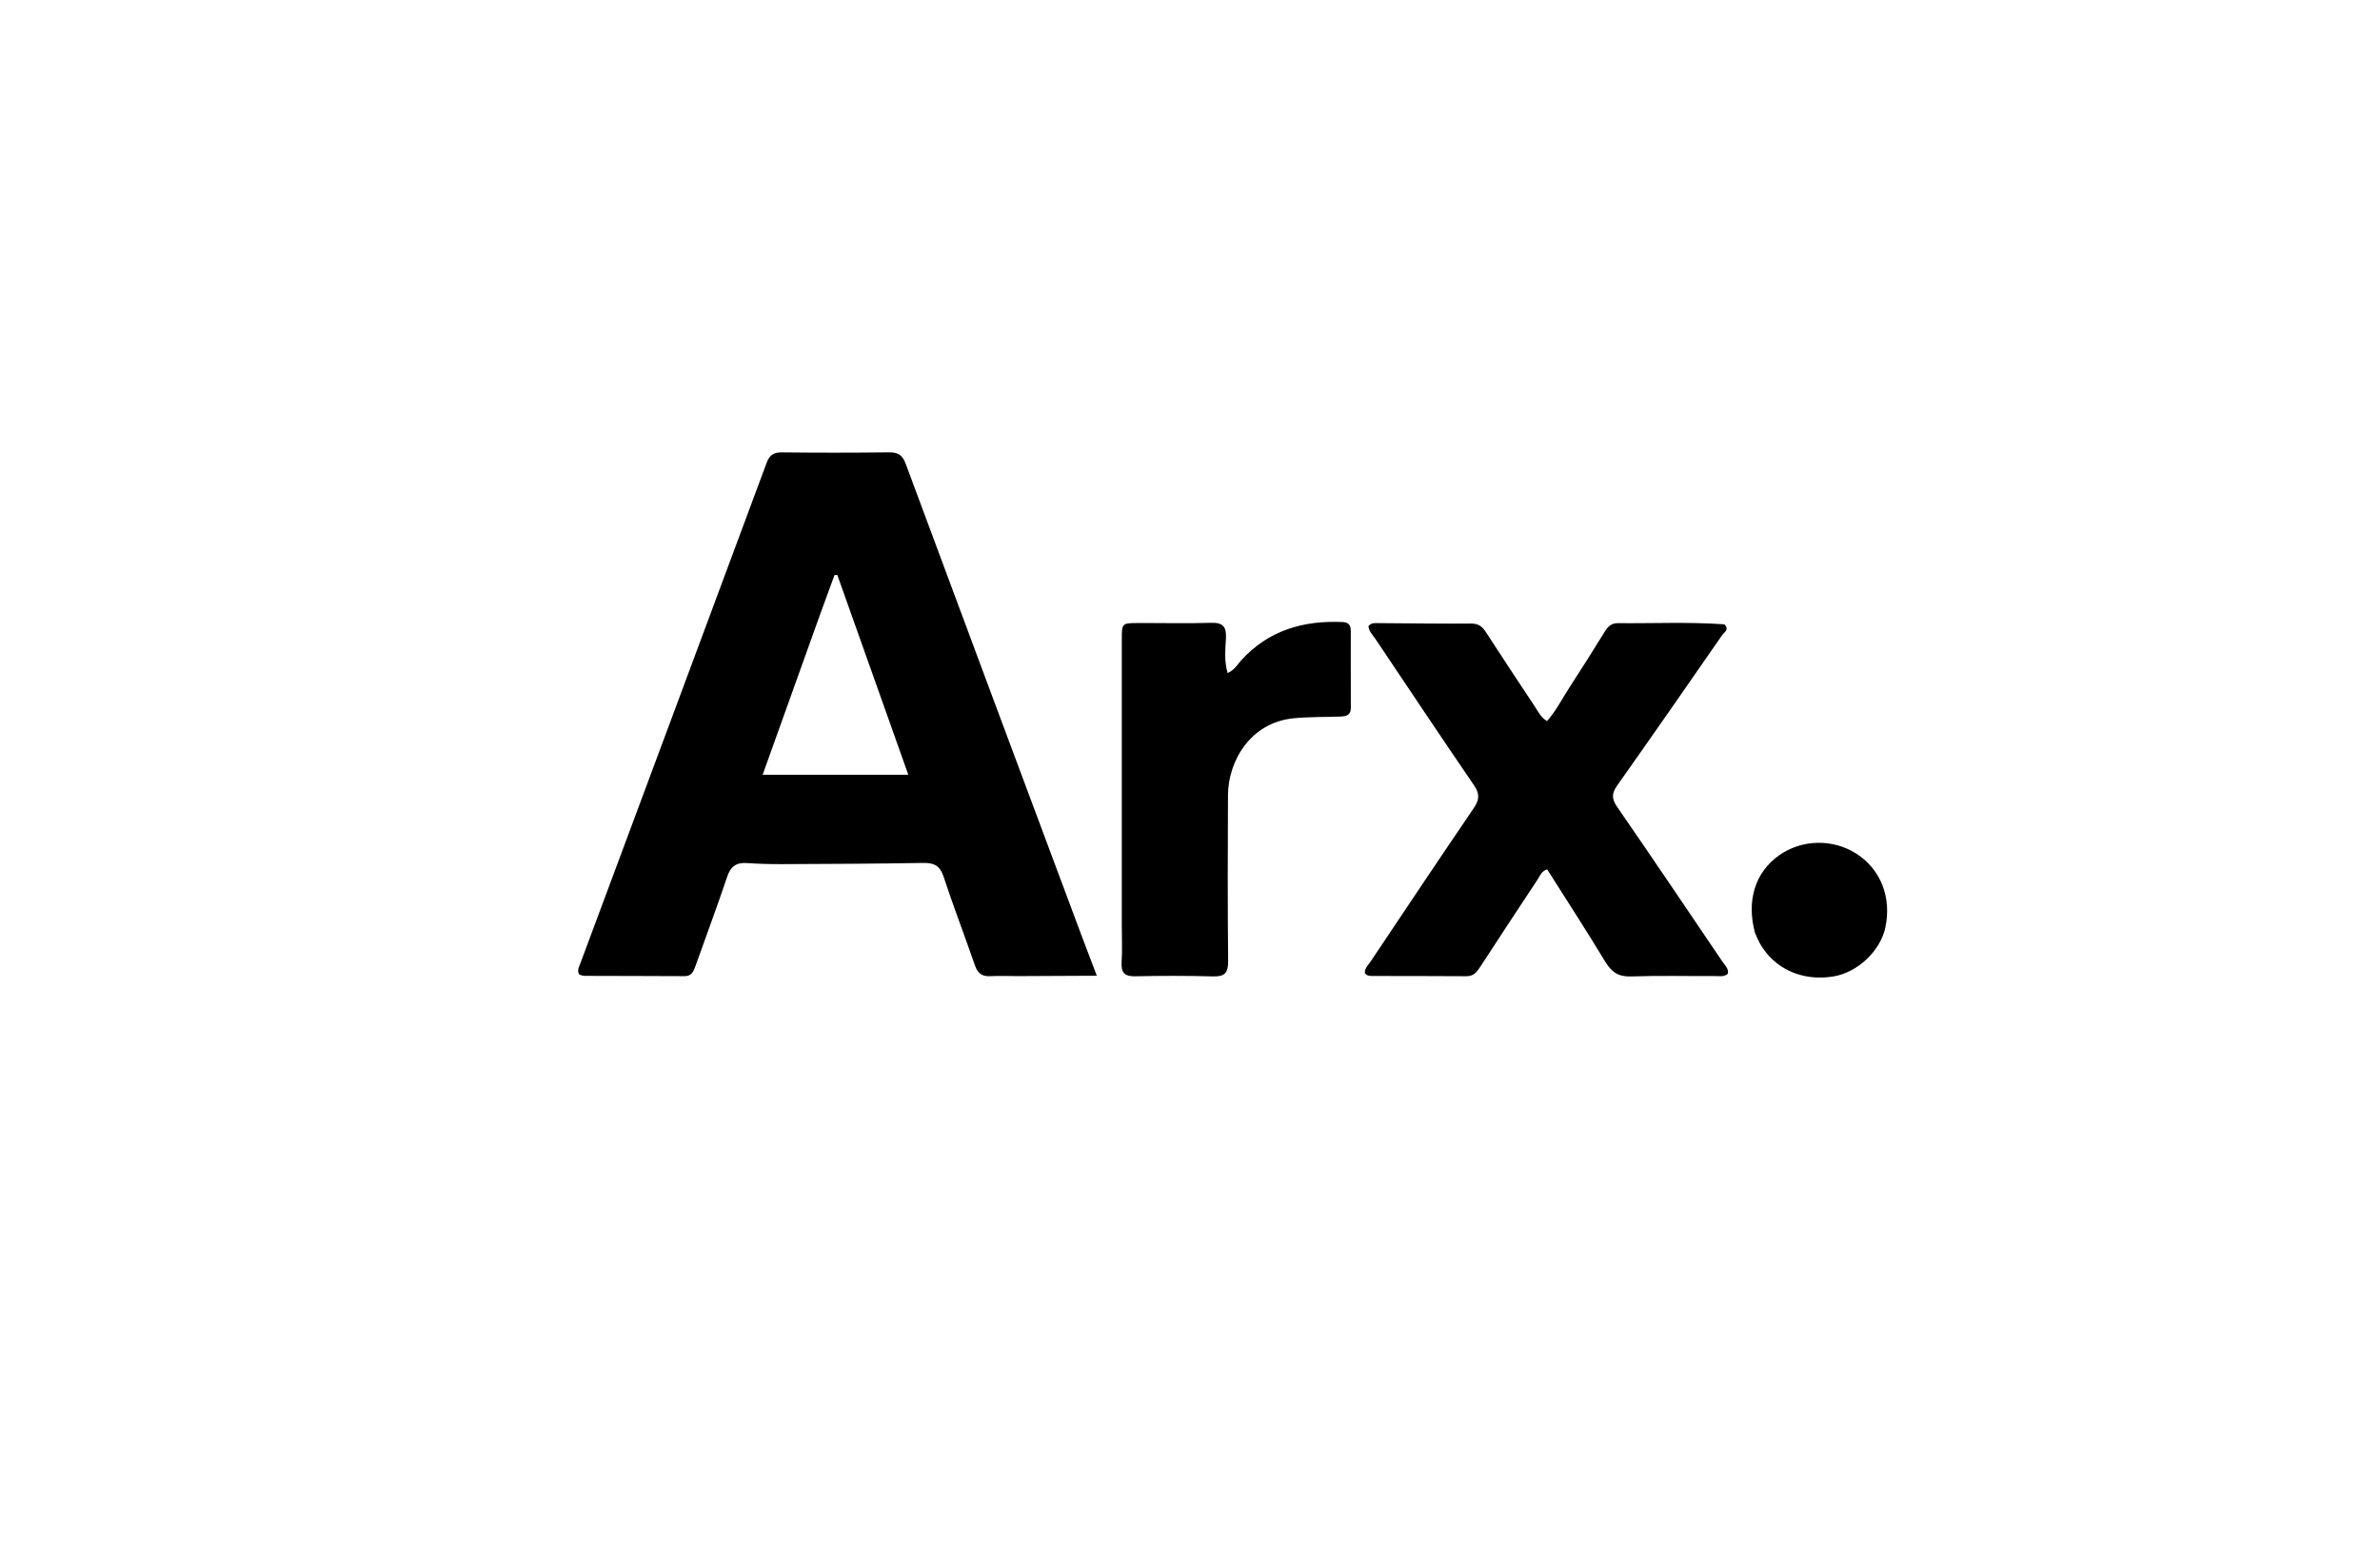
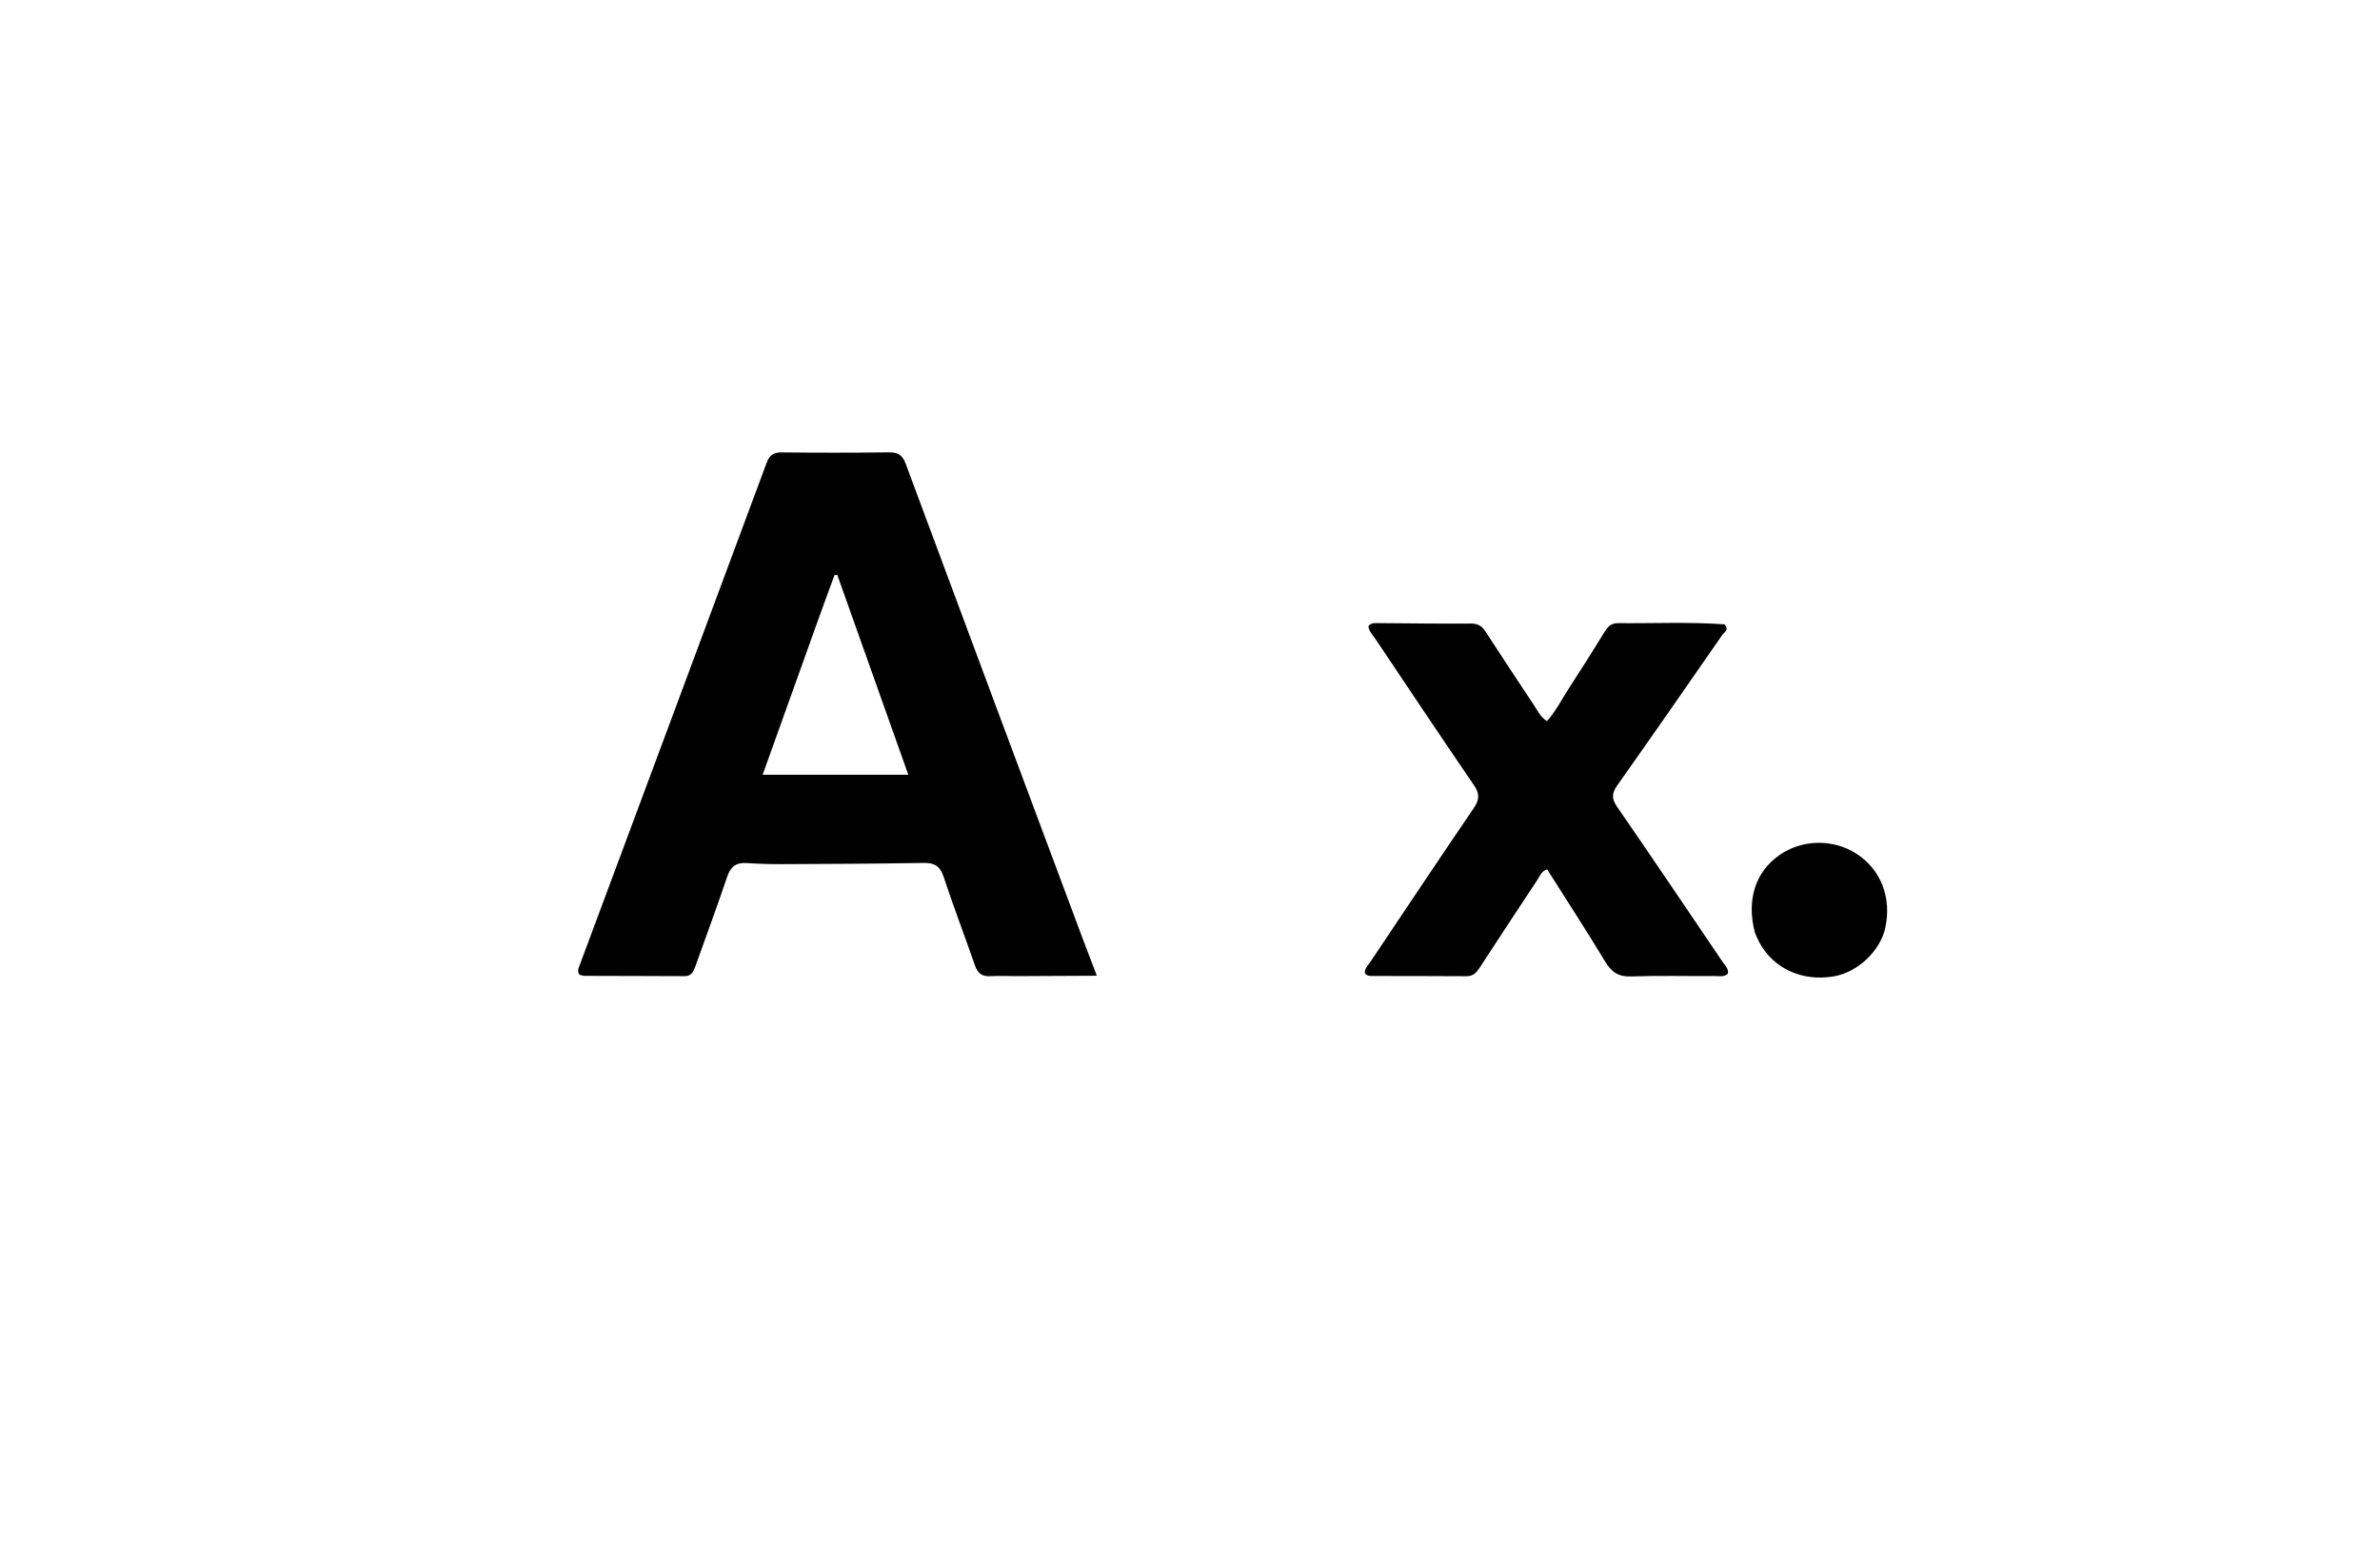
<svg xmlns="http://www.w3.org/2000/svg" version="1.1" id="Layer_1" x="0px" y="0px" width="100%" viewBox="0 0 1024 672" enable-background="new 0 0 1024 672" xml:space="preserve">
  <path fill="#000000" opacity="1" stroke="none" d=" M438.003,420.036   C433.671,420.028 429.831,419.858 426.01,420.062   C422.435,420.253 420.623,418.766 419.461,415.399   C415.06,402.654 410.193,390.067 405.985,377.262   C404.432,372.537 401.928,371.251 397.248,371.333   C376.931,371.689 356.609,371.762 336.288,371.853   C331.296,371.875 326.293,371.721 321.313,371.387   C316.81,371.084 314.372,372.812 312.886,377.231   C308.539,390.165 303.746,402.95 299.187,415.814   C298.361,418.144 297.5,420.07 294.492,420.053   C280.166,419.969 265.839,419.986 251.512,419.926   C250.719,419.923 249.927,419.558 249.284,419.399   C248.175,417.688 249.034,416.334 249.546,414.961   C276.323,343.051 303.122,271.15 329.826,199.212   C331.067,195.868 332.813,194.635 336.405,194.676   C351.73,194.85 367.06,194.842 382.385,194.659   C386.255,194.612 388.24,195.689 389.682,199.577   C414.849,267.435 440.191,335.227 465.502,403.031   C467.415,408.155 469.388,413.256 471.904,419.87   C460.158,419.928 449.33,419.982 438.003,420.036  M351.307,268.687   C343.645,290.073 335.984,311.46 328.125,333.4   C349.43,333.4 369.722,333.4 390.808,333.4   C380.449,304.243 370.352,275.825 360.256,247.406   C359.858,247.42 359.461,247.434 359.063,247.448   C356.545,254.276 354.026,261.104 351.307,268.687  z" />
  <path fill="#000000" opacity="1" stroke="none" d=" M741.922,268.653   C744.216,270.902 741.829,272.044 740.968,273.287   C725.988,294.917 710.986,316.533 695.791,338.013   C693.383,341.418 693.401,343.771 695.79,347.232   C711.021,369.297 726.009,391.53 741.03,413.74   C742.095,415.315 743.796,416.698 743.436,419.013   C741.704,420.524 739.616,419.998 737.692,420.008   C725.699,420.068 713.696,419.765 701.716,420.179   C696.27,420.367 693.332,418.261 690.623,413.774   C682.547,400.392 674.01,387.29 665.662,374.092   C663.138,374.912 662.531,376.999 661.478,378.589   C653.2,391.084 644.971,403.61 636.792,416.169   C635.364,418.361 633.957,420.103 630.965,420.08   C617.473,419.978 603.98,420.018 590.488,419.98   C589.34,419.977 588.131,419.955 587.24,418.804   C587.074,416.653 588.707,415.254 589.769,413.666   C604.488,391.656 619.186,369.632 634.088,347.747   C636.495,344.212 636.733,341.628 634.232,337.971   C619.945,317.075 605.898,296.014 591.807,274.984   C590.633,273.231 588.923,271.72 588.777,269.405   C590.067,267.832 591.826,268.131 593.439,268.139   C606.595,268.207 619.752,268.448 632.905,268.326   C636.078,268.296 637.721,269.554 639.297,271.991   C646.171,282.618 653.158,293.173 660.158,303.718   C661.683,306.017 662.884,308.638 665.594,310.312   C669.593,305.782 672.18,300.542 675.335,295.703   C680.519,287.752 685.576,279.717 690.55,271.633   C691.903,269.433 693.509,268.127 696.123,268.153   C711.273,268.305 726.431,267.569 741.922,268.653  z" />
-   <path fill="#000000" opacity="1" stroke="none" d=" M482.654,398   C482.654,356.7 482.65,315.901 482.657,275.101   C482.658,268.205 482.696,268.129 489.603,268.101   C500.094,268.058 510.593,268.334 521.074,268.01   C526.228,267.851 527.715,269.71 527.467,274.67   C527.226,279.47 526.638,284.441 528.205,289.623   C531.197,288.277 532.381,285.975 533.997,284.192   C545.763,271.205 560.769,266.921 577.724,267.672   C580.364,267.789 581.178,269.172 581.178,271.5   C581.176,282.491 581.151,293.482 581.207,304.472   C581.223,307.657 579.44,308.242 576.724,308.344   C570.09,308.594 563.473,308.435 556.808,309.061   C537.71,310.857 528.416,327.856 528.343,342.133   C528.22,365.946 528.17,389.761 528.409,413.573   C528.459,418.618 526.961,420.308 521.909,420.165   C510.76,419.85 499.592,419.865 488.441,420.112   C483.761,420.215 482.296,418.483 482.581,413.982   C482.907,408.841 482.655,403.662 482.654,398  z" />
  <path fill="#000000" opacity="1" stroke="none" d=" M755.091,401.452   C751.341,387.505 755.174,375.388 765.368,368.122   C775.17,361.136 788.596,360.843 798.77,367.392   C809.224,374.122 813.958,386.277 811.159,399.199   C808.963,409.338 799.115,418.542 788.679,420.208   C775.344,422.338 763.341,416.902 757.155,405.891   C756.423,404.59 755.87,403.188 755.091,401.452  z" />
</svg>